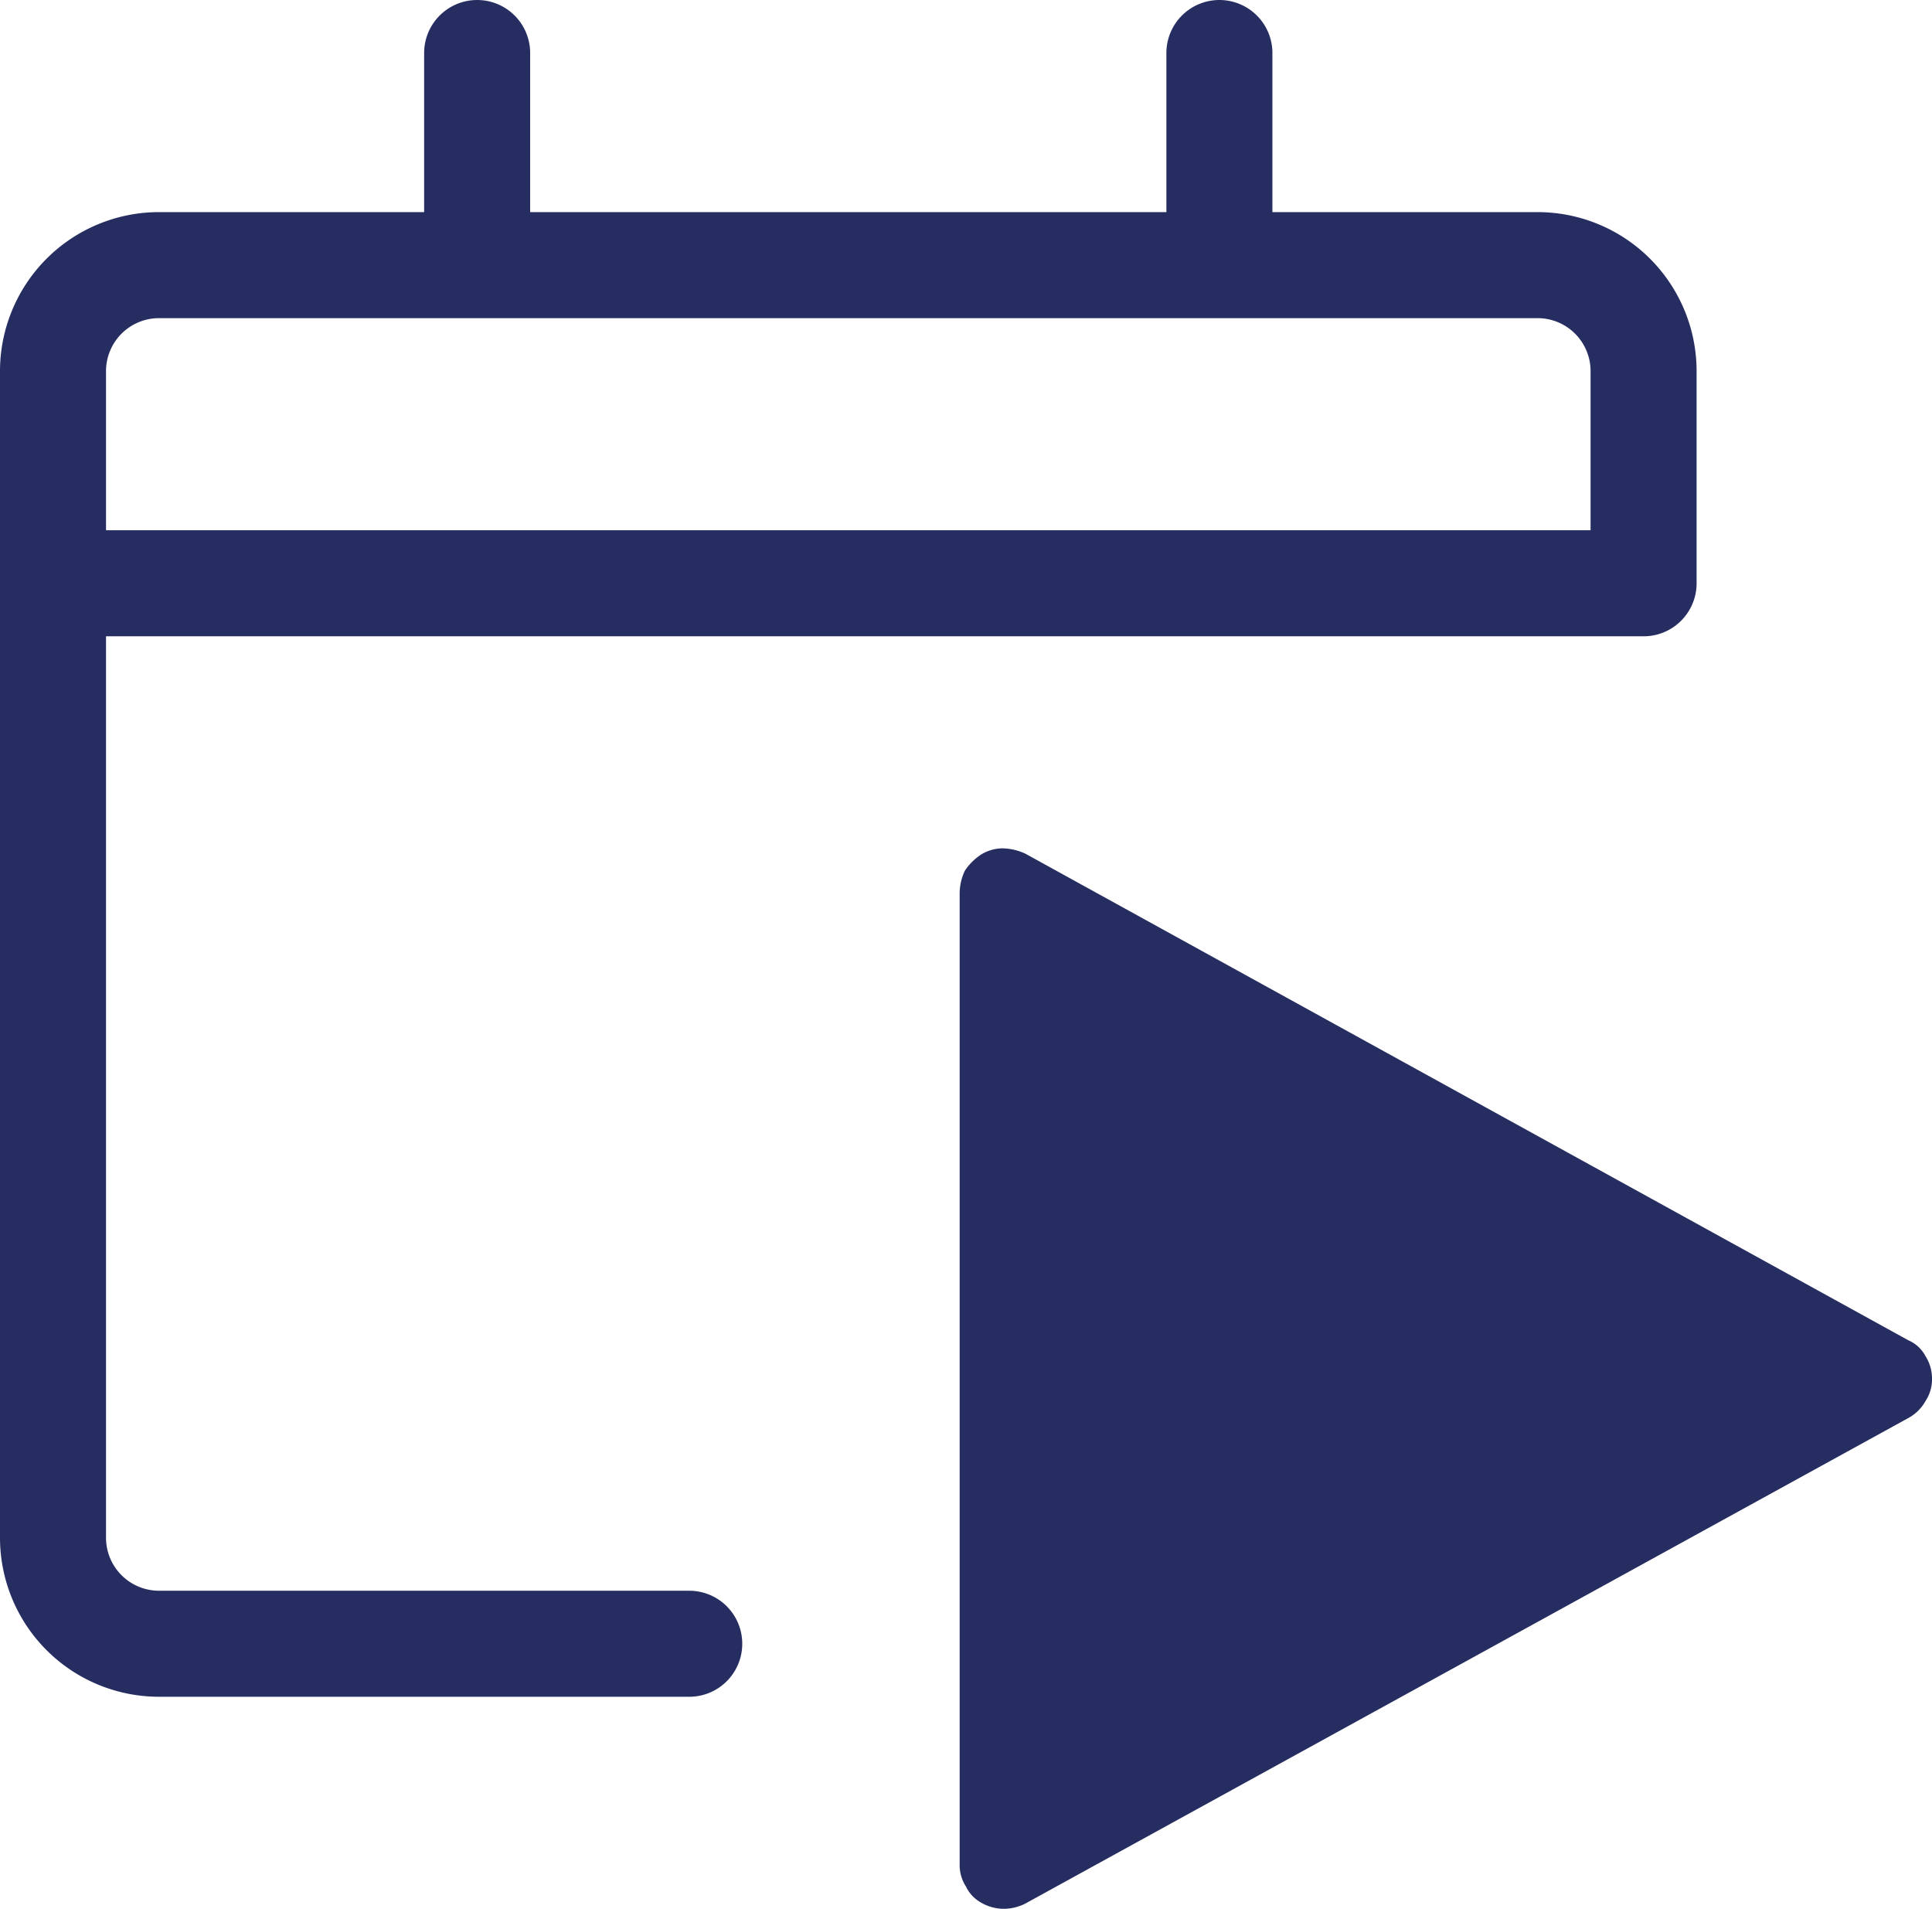
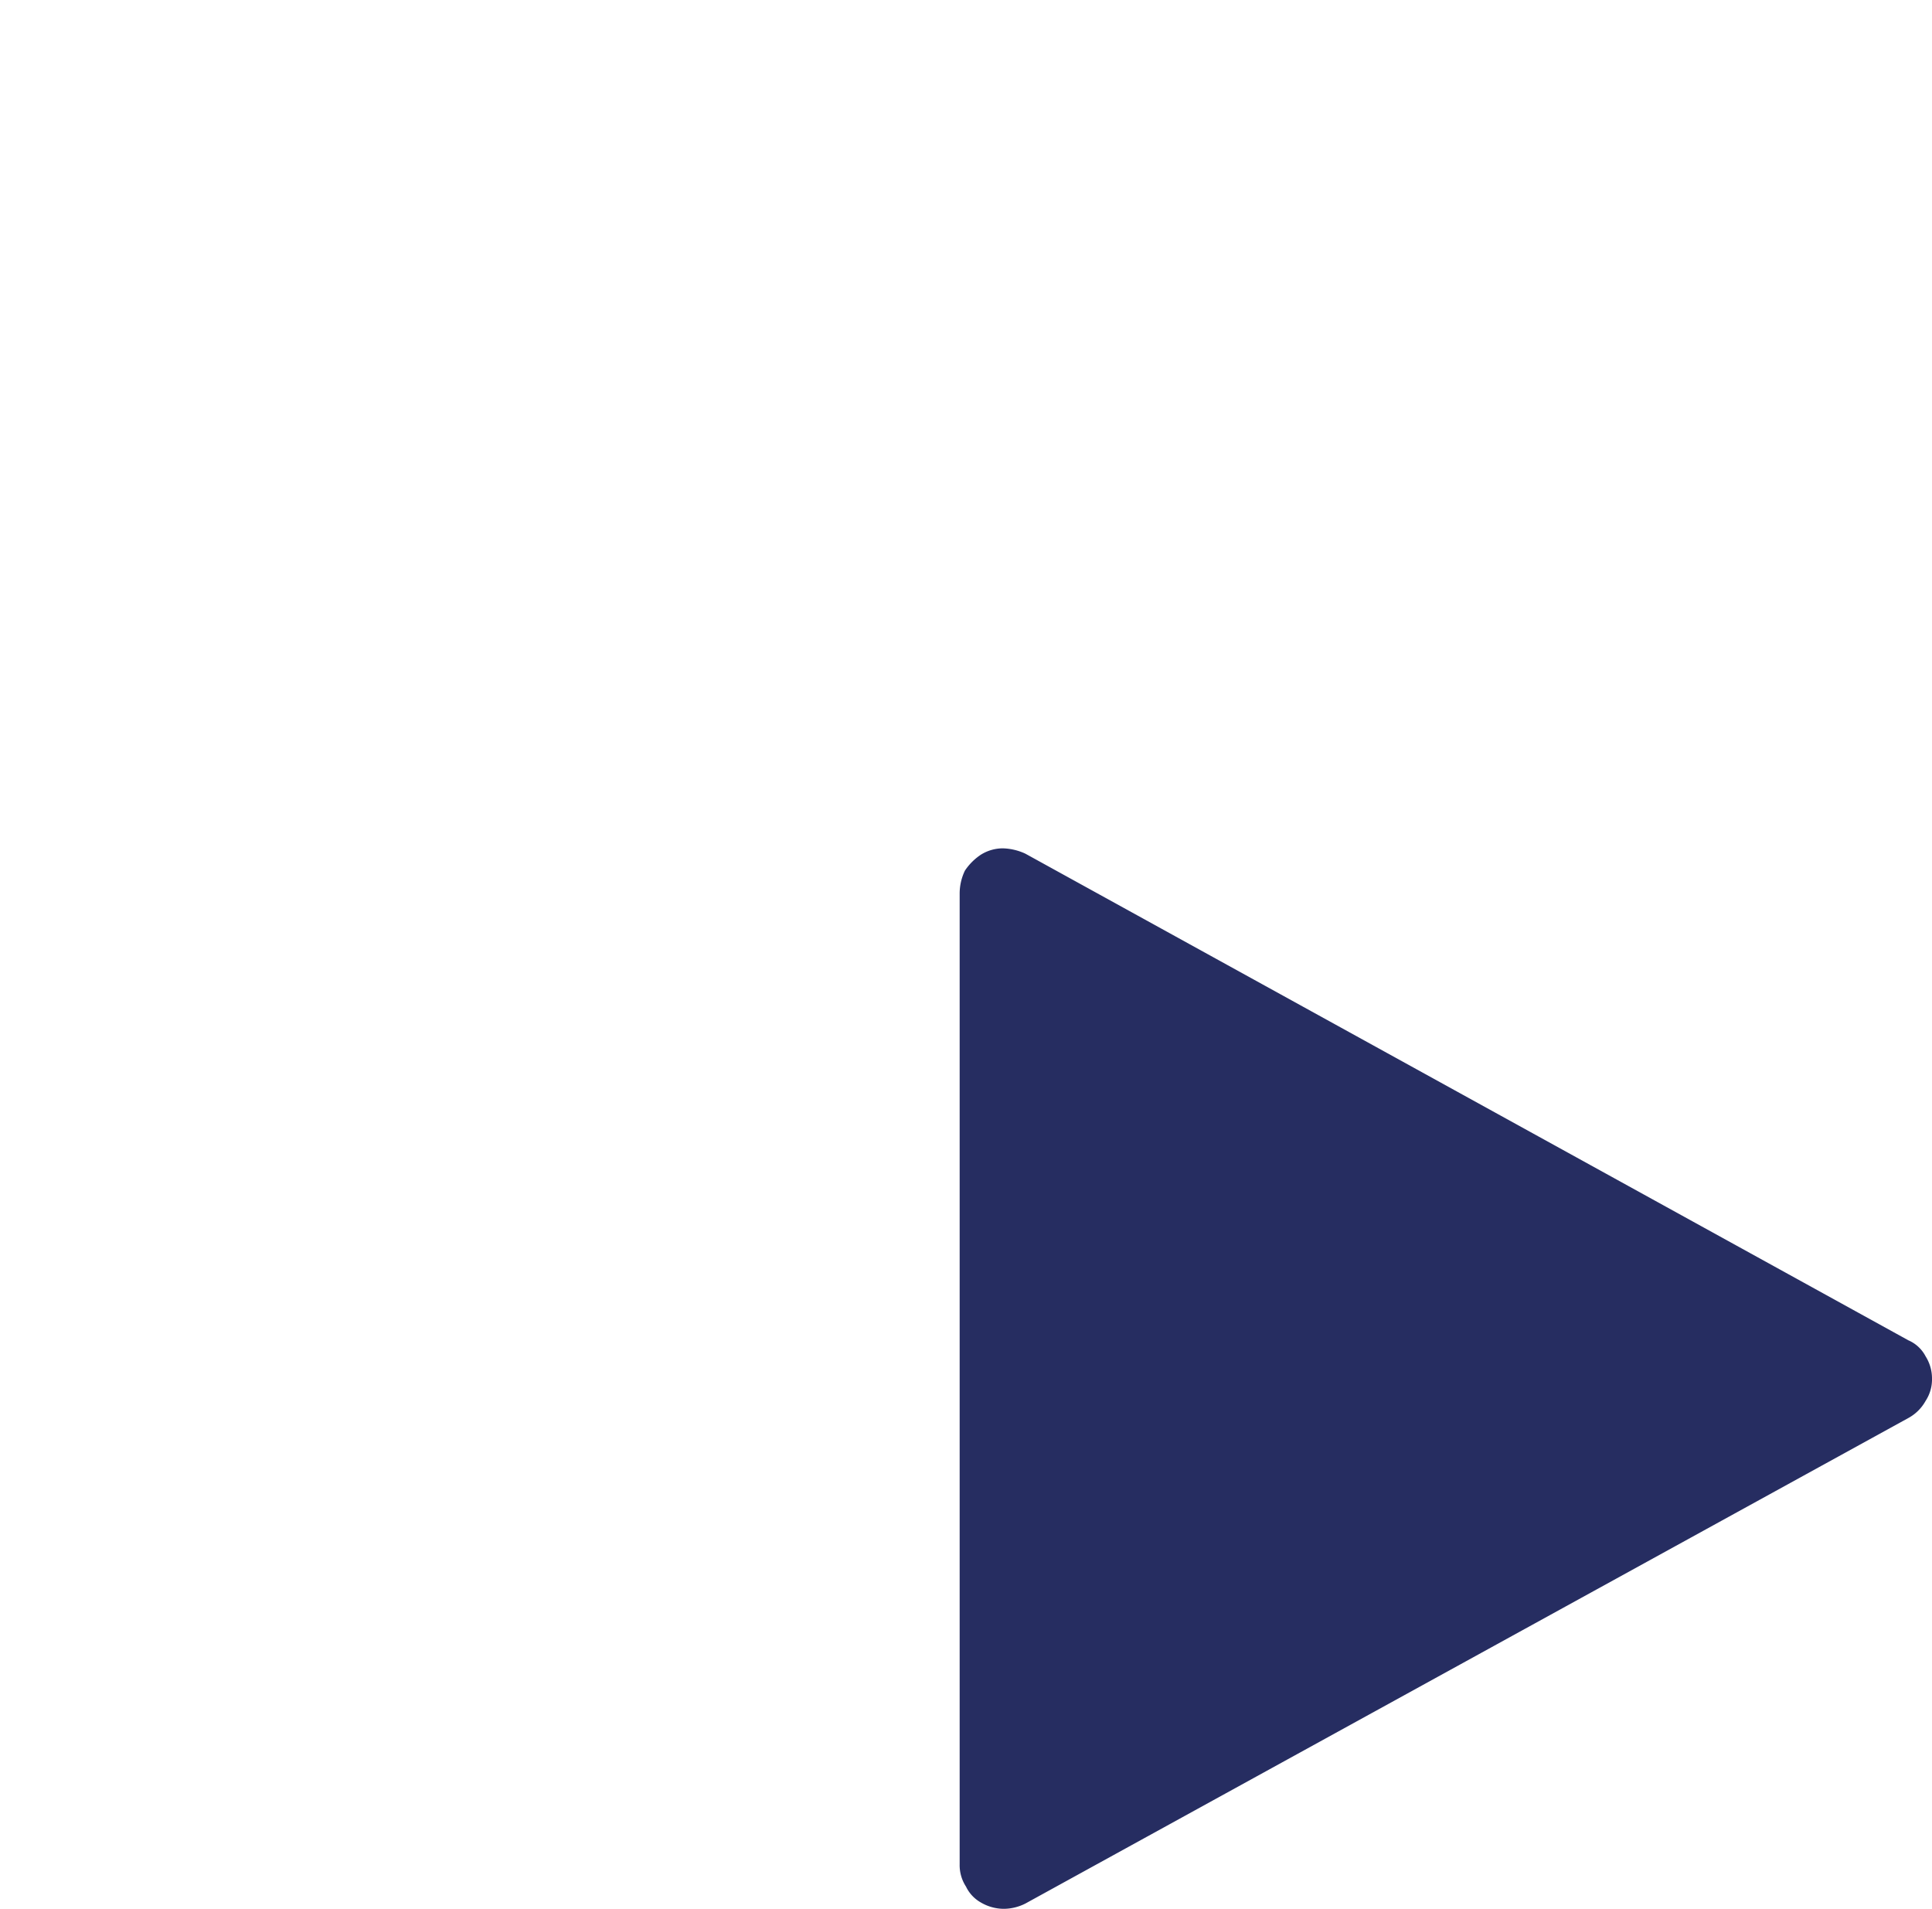
<svg xmlns="http://www.w3.org/2000/svg" viewBox="0 0 32 31.613">
-   <path class="Activate_svg__cls-1" d="M.878 9.66h26.345V6.147a1.756 1.756 0 0 0-1.757-1.756H2.634A1.756 1.756 0 0 0 .878 6.147v19.32a1.756 1.756 0 0 0 1.756 1.756h8.782M7.903.878v3.513M20.197.878v3.513" fill="none" stroke="#262d61" stroke-linecap="round" stroke-linejoin="round" stroke-width="1.756" />
  <path d="m31.613 22.2-14.63-8.062a.948.948 0 0 0-.368-.088.685.685 0 0 0-.37.106.948.948 0 0 0-.263.263.878.878 0 0 0-.087.369v16.088a.65.65 0 0 0 .105.369.597.597 0 0 0 .246.263.755.755 0 0 0 .386.105.808.808 0 0 0 .351-.087l14.63-8.044a.72.72 0 0 0 .281-.281.65.65 0 0 0 .106-.37.685.685 0 0 0-.106-.368.58.58 0 0 0-.28-.263z" fill="#262d61" />
</svg>